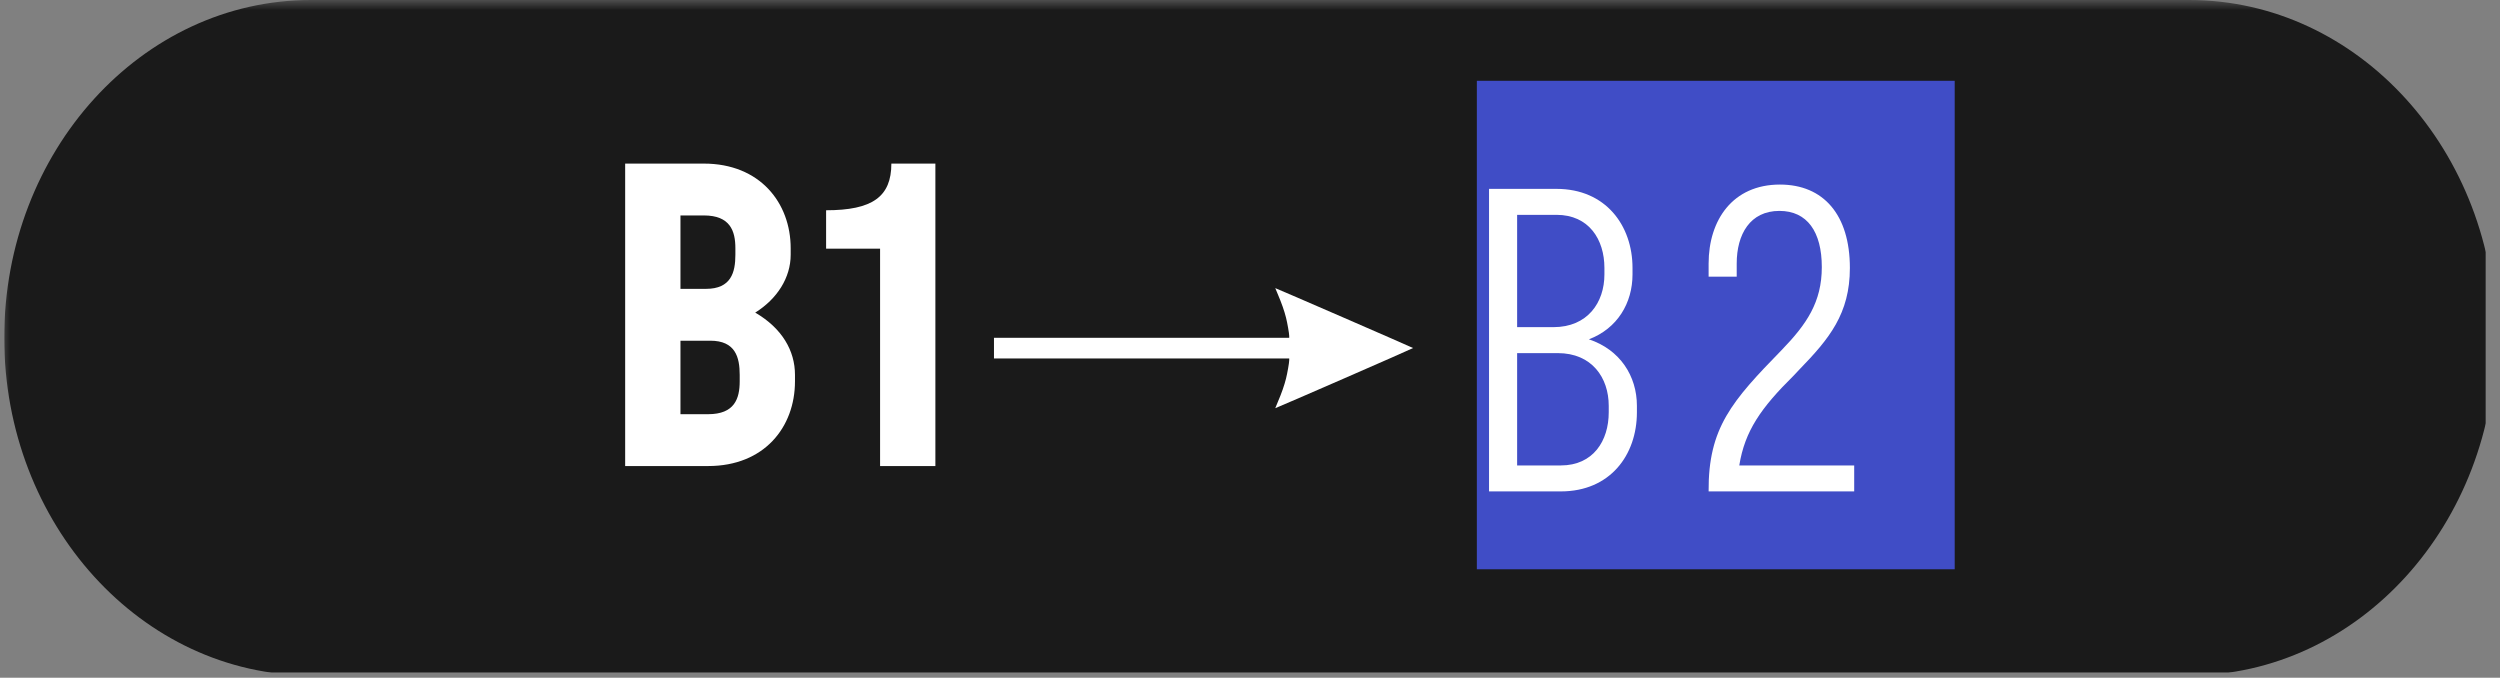
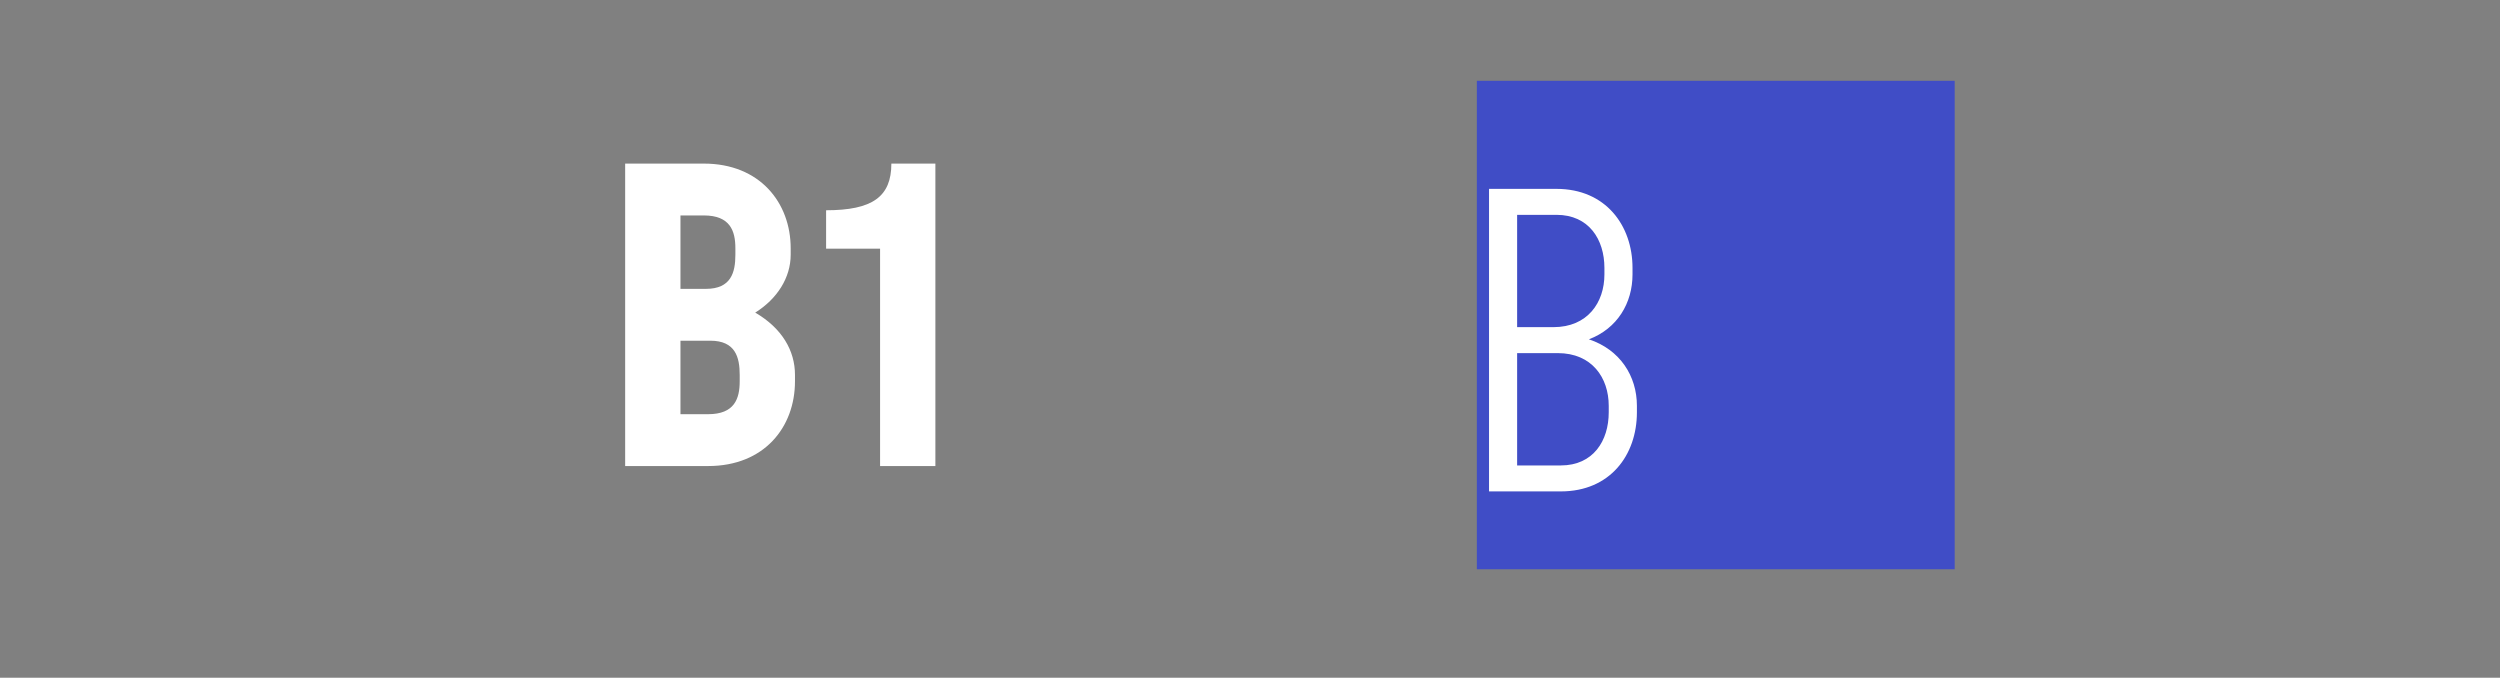
<svg xmlns="http://www.w3.org/2000/svg" width="166" zoomAndPan="magnify" viewBox="0 0 124.5 33.75" height="45" preserveAspectRatio="xMidYMid meet">
  <rect x="0" y="0" width="124.5" height="33.75" fill="#808080" stroke="none" />
  <defs>
    <filter x="0%" y="0%" width="100%" height="100%" id="61357c20d7">
      <feColorMatrix values="0 0 0 0 1 0 0 0 0 1 0 0 0 0 1 0 0 0 1 0" color-interpolation-filters="sRGB" />
    </filter>
    <g />
    <clipPath id="e4c147efd5">
      <path d="M 0.211 0 L 123.793 0 L 123.793 33.5 L 0.211 33.5 Z M 0.211 0 " clip-rule="nonzero" />
    </clipPath>
    <mask id="ca7bd49133">
      <g filter="url(#61357c20d7)">
-         <rect x="-12.45" width="149.4" fill="#000000" y="-3.375" height="40.5" fill-opacity="0.8" />
-       </g>
+         </g>
    </mask>
    <clipPath id="27c427cfaa">
-       <path d="M 0.211 0 L 123.793 0 L 123.793 33.5 L 0.211 33.5 Z M 0.211 0 " clip-rule="nonzero" />
-     </clipPath>
+       </clipPath>
    <clipPath id="302151eee8">
      <path d="M 109.012 0 C 117.449 0 124.289 7.531 124.289 16.816 C 124.289 26.105 117.449 33.637 109.012 33.637 L 15.488 33.637 C 7.051 33.637 0.211 26.105 0.211 16.816 C 0.211 7.531 7.051 0 15.488 0 Z M 109.012 0 " clip-rule="nonzero" />
    </clipPath>
    <clipPath id="3a24abd442">
      <rect x="0" width="124" y="0" height="34" />
    </clipPath>
    <clipPath id="431c81c680">
-       <path d="M 49.473 14.348 L 70.402 14.348 L 70.402 20.324 L 49.473 20.324 Z M 49.473 14.348 " clip-rule="nonzero" />
+       <path d="M 49.473 14.348 L 70.402 14.348 L 70.402 20.324 Z M 49.473 14.348 " clip-rule="nonzero" />
    </clipPath>
    <clipPath id="e147aac901">
      <path d="M 73.547 4.023 L 97.344 4.023 L 97.344 28.348 L 73.547 28.348 Z M 73.547 4.023 " clip-rule="nonzero" />
    </clipPath>
  </defs>
  <g clip-path="url(#e4c147efd5)">
    <g mask="url(#ca7bd49133)">
      <g transform="matrix(1, 0, 0, 1, 0, -0)">
        <g clip-path="url(#3a24abd442)">
          <g clip-path="url(#27c427cfaa)">
            <g clip-path="url(#302151eee8)">
              <path fill="#000000" d="M 0.211 0 L 124.289 0 L 124.289 33.637 L 0.211 33.637 Z M 0.211 0 " fill-opacity="1" fill-rule="nonzero" />
            </g>
          </g>
        </g>
      </g>
    </g>
  </g>
  <g clip-path="url(#431c81c680)">
-     <path fill="#ffffff" d="M 63.652 19.977 C 63.816 19.598 63.961 19.188 64.043 18.855 C 64.109 18.594 64.203 18.062 64.203 17.941 L 64.203 17.852 L 49.5 17.852 L 49.5 16.824 L 64.203 16.824 L 64.203 16.734 C 64.203 16.609 64.109 16.078 64.043 15.816 C 63.961 15.484 63.816 15.078 63.652 14.695 C 63.57 14.504 63.504 14.348 63.508 14.348 C 63.539 14.348 70.367 17.316 70.371 17.332 C 70.375 17.352 63.547 20.328 63.508 20.328 C 63.504 20.328 63.57 20.168 63.652 19.977 Z M 63.652 19.977 " fill-opacity="1" fill-rule="nonzero" />
-   </g>
+     </g>
  <g clip-path="url(#e147aac901)">
    <path fill="#404dc6" d="M 73.547 4.023 L 97.344 4.023 L 97.344 28.348 L 73.547 28.348 Z M 73.547 4.023 " fill-opacity="1" fill-rule="nonzero" />
  </g>
  <g fill="#ffffff" fill-opacity="1">
    <g transform="translate(29.778, 23.209)">
      <g>
        <path d="M 5.488 0 C 8.285 0 9.812 -1.938 9.812 -4.219 L 9.812 -4.539 C 9.812 -5.746 9.168 -6.863 7.832 -7.641 C 8.93 -8.328 9.598 -9.383 9.598 -10.523 L 9.598 -10.844 C 9.598 -13.105 8.07 -15.062 5.273 -15.062 L 1.355 -15.062 L 1.355 0 Z M 7.059 -4.219 C 7.059 -3.355 6.801 -2.582 5.488 -2.582 L 4.109 -2.582 L 4.109 -6.242 L 5.594 -6.242 C 6.844 -6.242 7.059 -5.422 7.059 -4.539 Z M 6.844 -10.523 C 6.844 -9.641 6.629 -8.824 5.379 -8.824 L 4.109 -8.824 L 4.109 -12.48 L 5.273 -12.48 C 6.586 -12.48 6.844 -11.707 6.844 -10.844 Z M 6.844 -10.523 " />
      </g>
    </g>
  </g>
  <g fill="#ffffff" fill-opacity="1">
    <g transform="translate(40.687, 23.209)">
      <g>
        <path d="M 5.895 -15.062 L 3.703 -15.062 C 3.703 -13.406 2.754 -12.738 0.453 -12.738 L 0.453 -10.824 L 3.141 -10.824 L 3.141 0 L 5.895 0 Z M 5.895 -15.062 " />
      </g>
    </g>
  </g>
  <g fill="#ffffff" fill-opacity="1">
    <g transform="translate(72.627, 24.472)">
      <g>
        <path d="M 5.102 0 C 7.555 0 8.891 -1.809 8.891 -3.938 L 8.891 -4.262 C 8.891 -5.746 8.051 -7.059 6.5 -7.574 C 7.922 -8.113 8.672 -9.383 8.672 -10.805 L 8.672 -11.129 C 8.672 -13.238 7.34 -15.066 4.887 -15.066 L 1.527 -15.066 L 1.527 0 Z M 7.488 -3.938 C 7.488 -2.52 6.715 -1.293 5.102 -1.293 L 2.926 -1.293 L 2.926 -6.887 L 4.949 -6.887 C 6.652 -6.887 7.488 -5.66 7.488 -4.262 Z M 7.273 -10.805 C 7.273 -9.406 6.434 -8.18 4.734 -8.18 L 2.926 -8.18 L 2.926 -13.773 L 4.887 -13.773 C 6.5 -13.773 7.273 -12.547 7.273 -11.129 Z M 7.273 -10.805 " />
      </g>
    </g>
  </g>
  <g fill="#ffffff" fill-opacity="1">
    <g transform="translate(83.968, 24.472)">
      <g>
-         <path d="M 8.371 0 L 8.371 -1.293 L 2.648 -1.293 C 2.926 -3.012 3.723 -4.152 5.359 -5.77 L 5.641 -6.07 C 7.125 -7.598 8.156 -8.848 8.156 -11.129 C 8.156 -13.773 6.844 -15.281 4.672 -15.281 C 2.324 -15.281 1.121 -13.516 1.121 -11.344 L 1.121 -10.695 L 2.52 -10.695 L 2.52 -11.344 C 2.52 -12.805 3.184 -13.969 4.648 -13.969 C 6.027 -13.969 6.758 -12.934 6.758 -11.172 C 6.758 -9.426 6.004 -8.328 4.758 -7.039 C 2.281 -4.5 1.098 -3.164 1.121 0 Z M 8.371 0 " />
-       </g>
+         </g>
    </g>
  </g>
</svg>